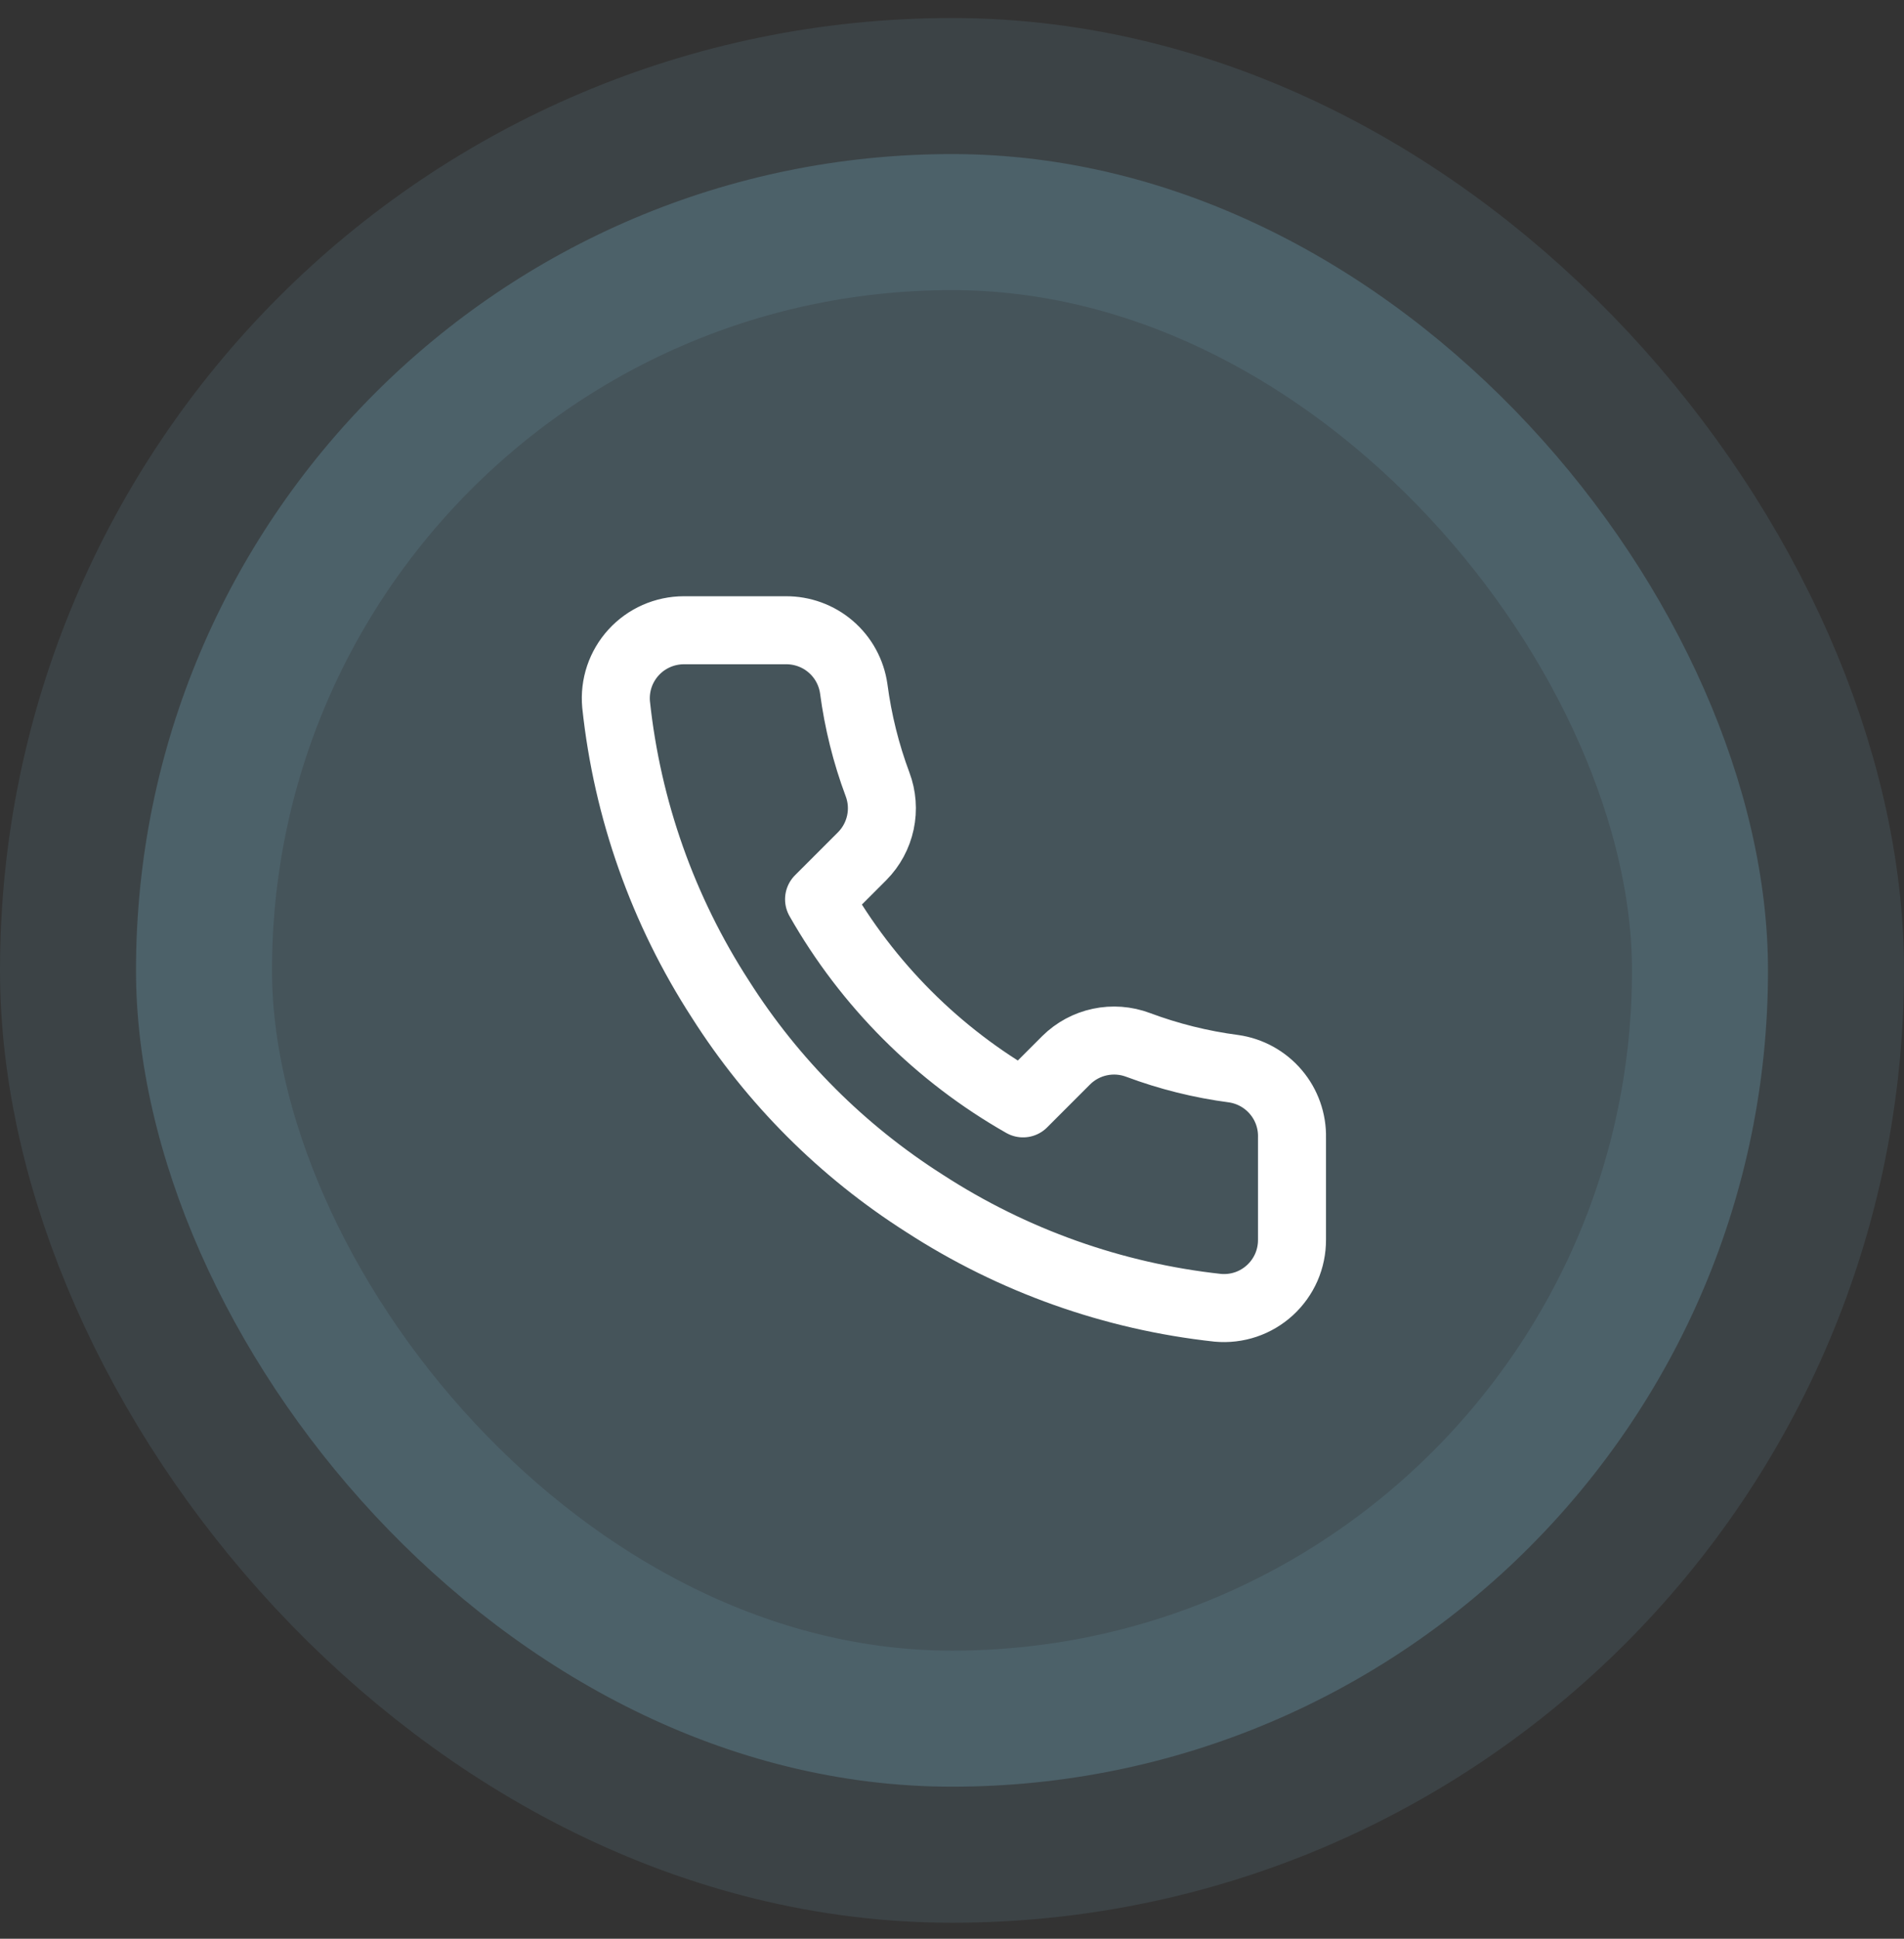
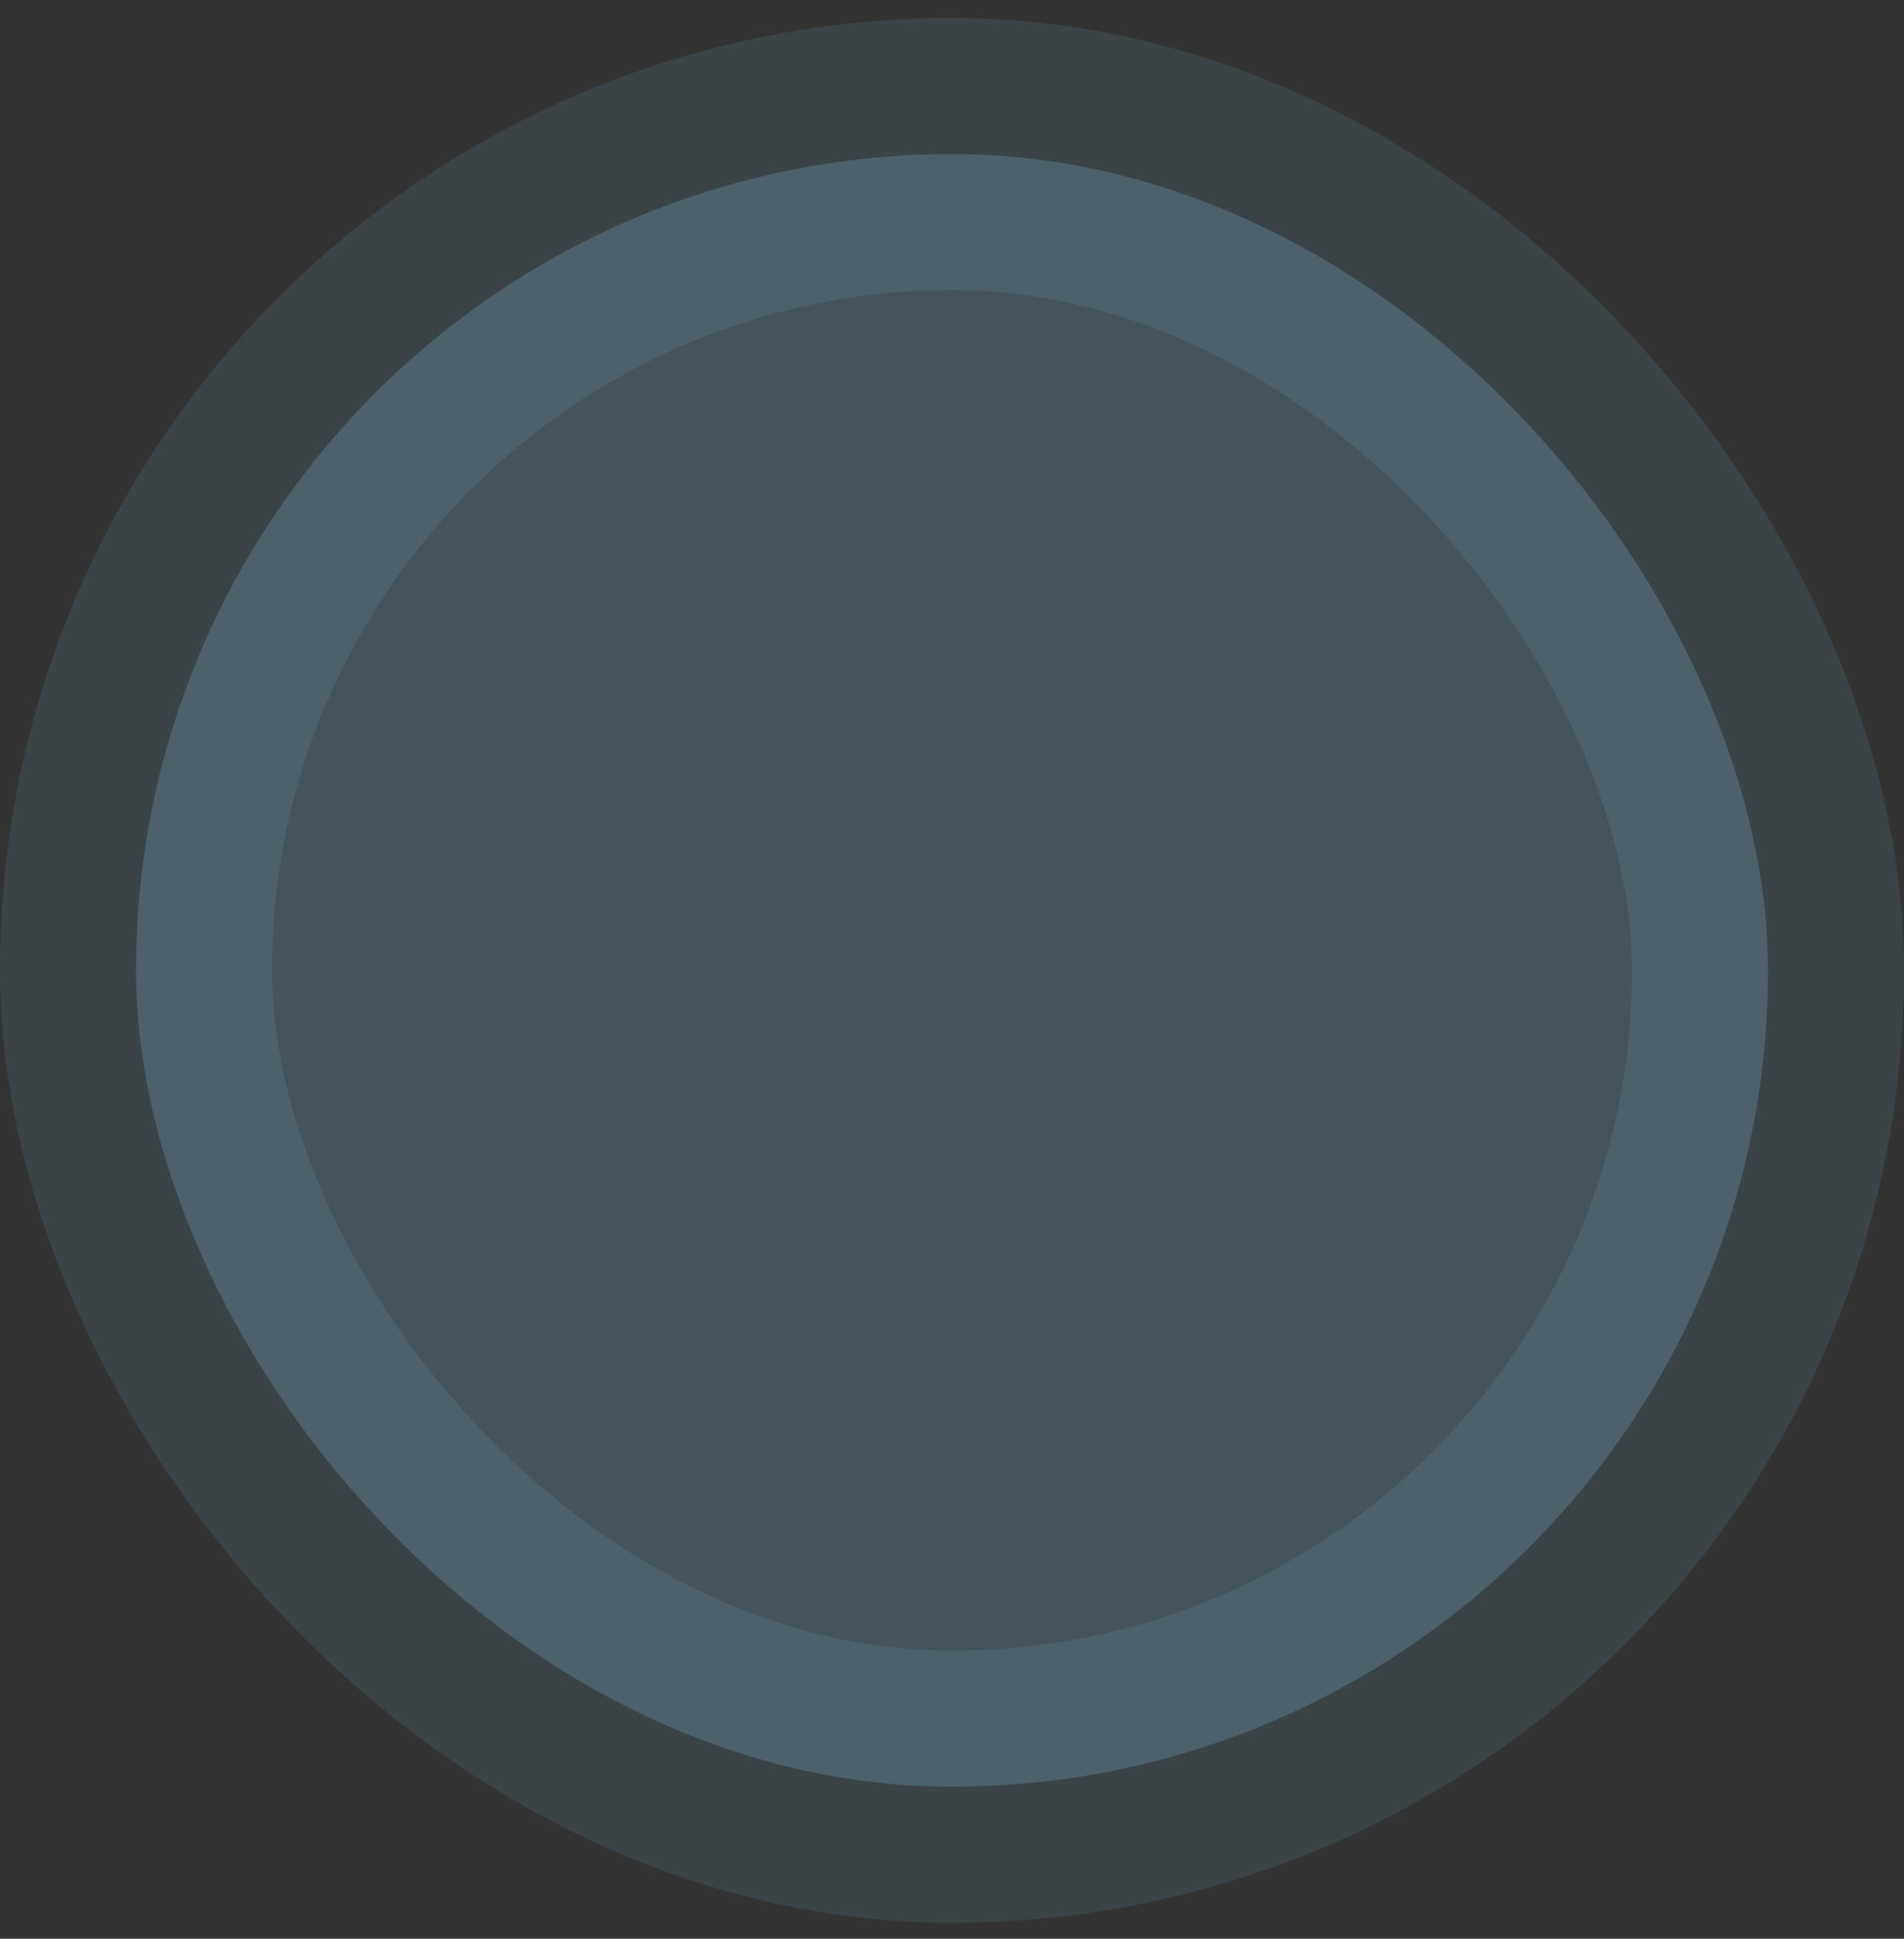
<svg xmlns="http://www.w3.org/2000/svg" width="56" height="57" viewBox="0 0 56 57" fill="none">
  <rect x="0" y="0" width="56" height="57" fill="#333333" stroke="none" />
  <rect x="4" y="4.53" width="48" height="48" rx="24" fill="#8ED8F8" fill-opacity="0.2" />
-   <path d="M38 33.45V36.45C38.001 36.729 37.944 37.005 37.833 37.26C37.721 37.515 37.557 37.744 37.352 37.932C37.147 38.12 36.905 38.264 36.641 38.353C36.377 38.442 36.097 38.475 35.82 38.45C32.743 38.116 29.787 37.065 27.19 35.38C24.774 33.845 22.725 31.797 21.19 29.38C19.5 26.772 18.448 23.801 18.12 20.71C18.095 20.434 18.128 20.155 18.216 19.892C18.305 19.629 18.448 19.387 18.635 19.182C18.822 18.977 19.05 18.813 19.304 18.701C19.558 18.589 19.832 18.531 20.11 18.53H23.11C23.595 18.526 24.066 18.697 24.434 19.014C24.802 19.33 25.042 19.77 25.11 20.25C25.237 21.21 25.471 22.153 25.81 23.06C25.945 23.418 25.974 23.807 25.894 24.181C25.814 24.555 25.629 24.898 25.36 25.17L24.09 26.44C25.514 28.944 27.586 31.017 30.09 32.44L31.36 31.17C31.632 30.901 31.975 30.716 32.349 30.637C32.723 30.557 33.112 30.586 33.47 30.72C34.377 31.059 35.32 31.294 36.28 31.42C36.766 31.489 37.209 31.734 37.526 32.108C37.844 32.482 38.012 32.96 38 33.45Z" stroke="white" stroke-width="2" stroke-linecap="round" stroke-linejoin="round" />
  <rect x="4" y="4.53" width="48" height="48" rx="24" stroke="#8ED8F8" stroke-opacity="0.1" stroke-width="8" />
</svg>